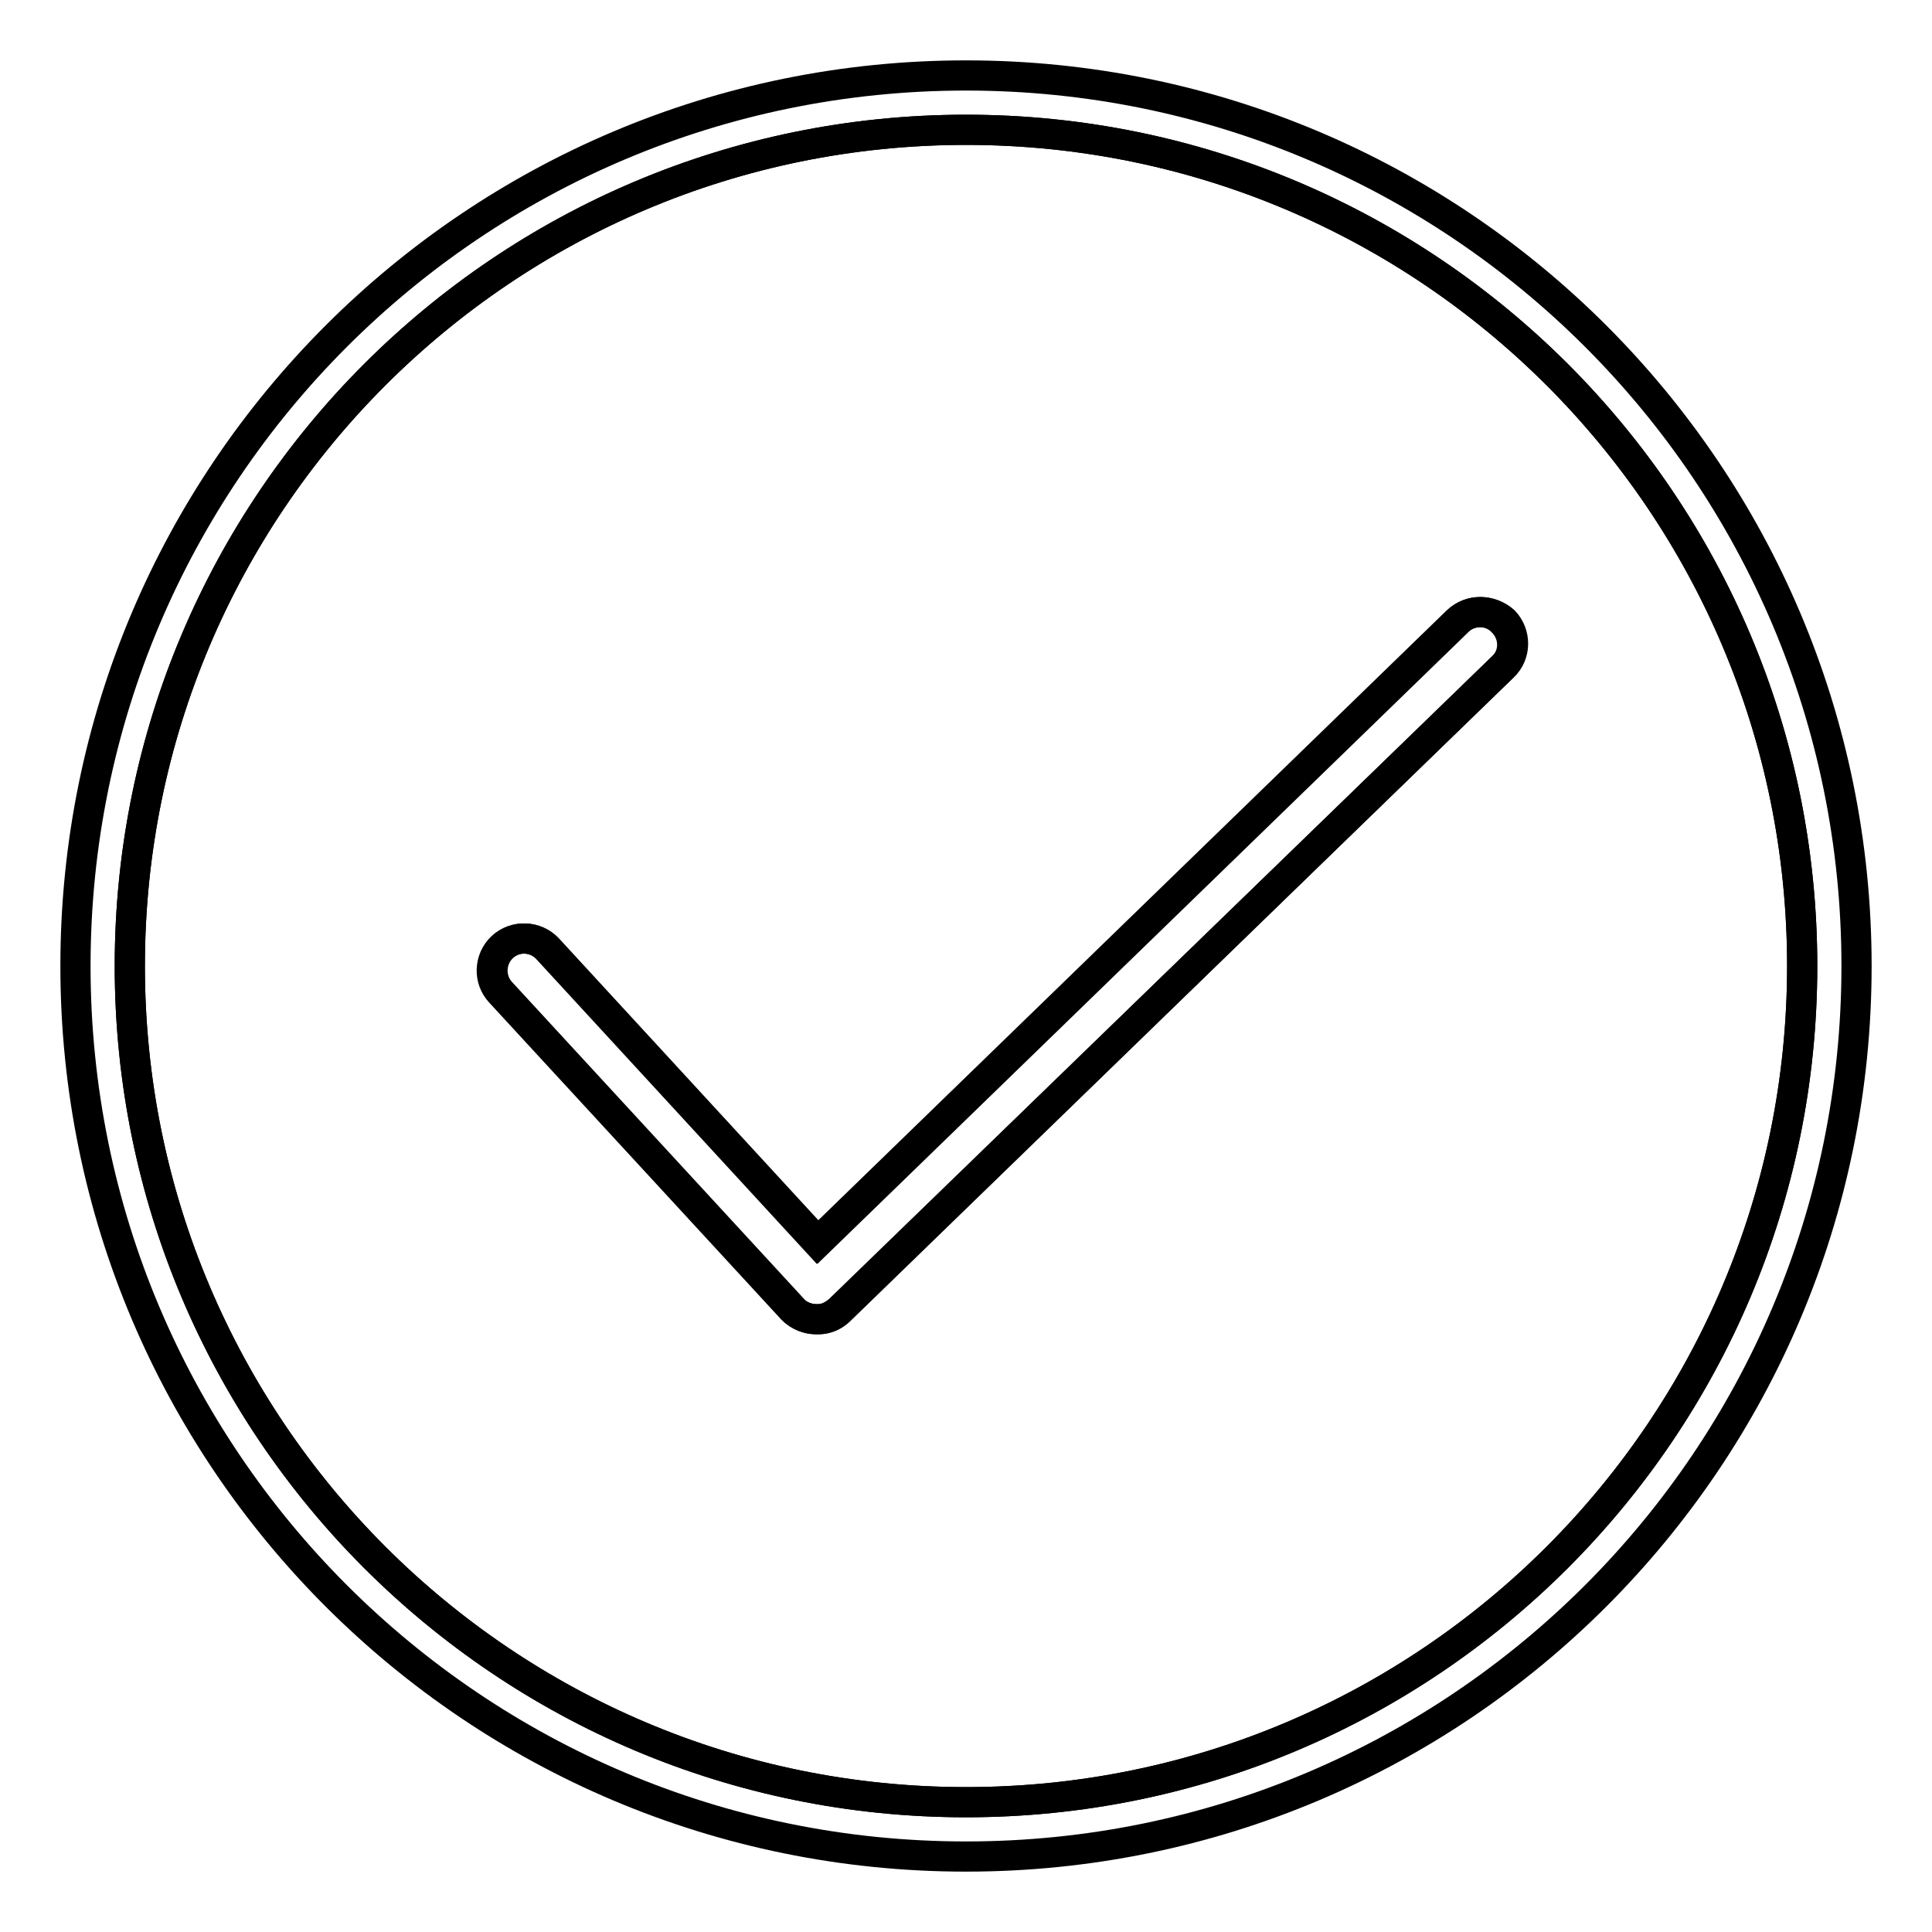
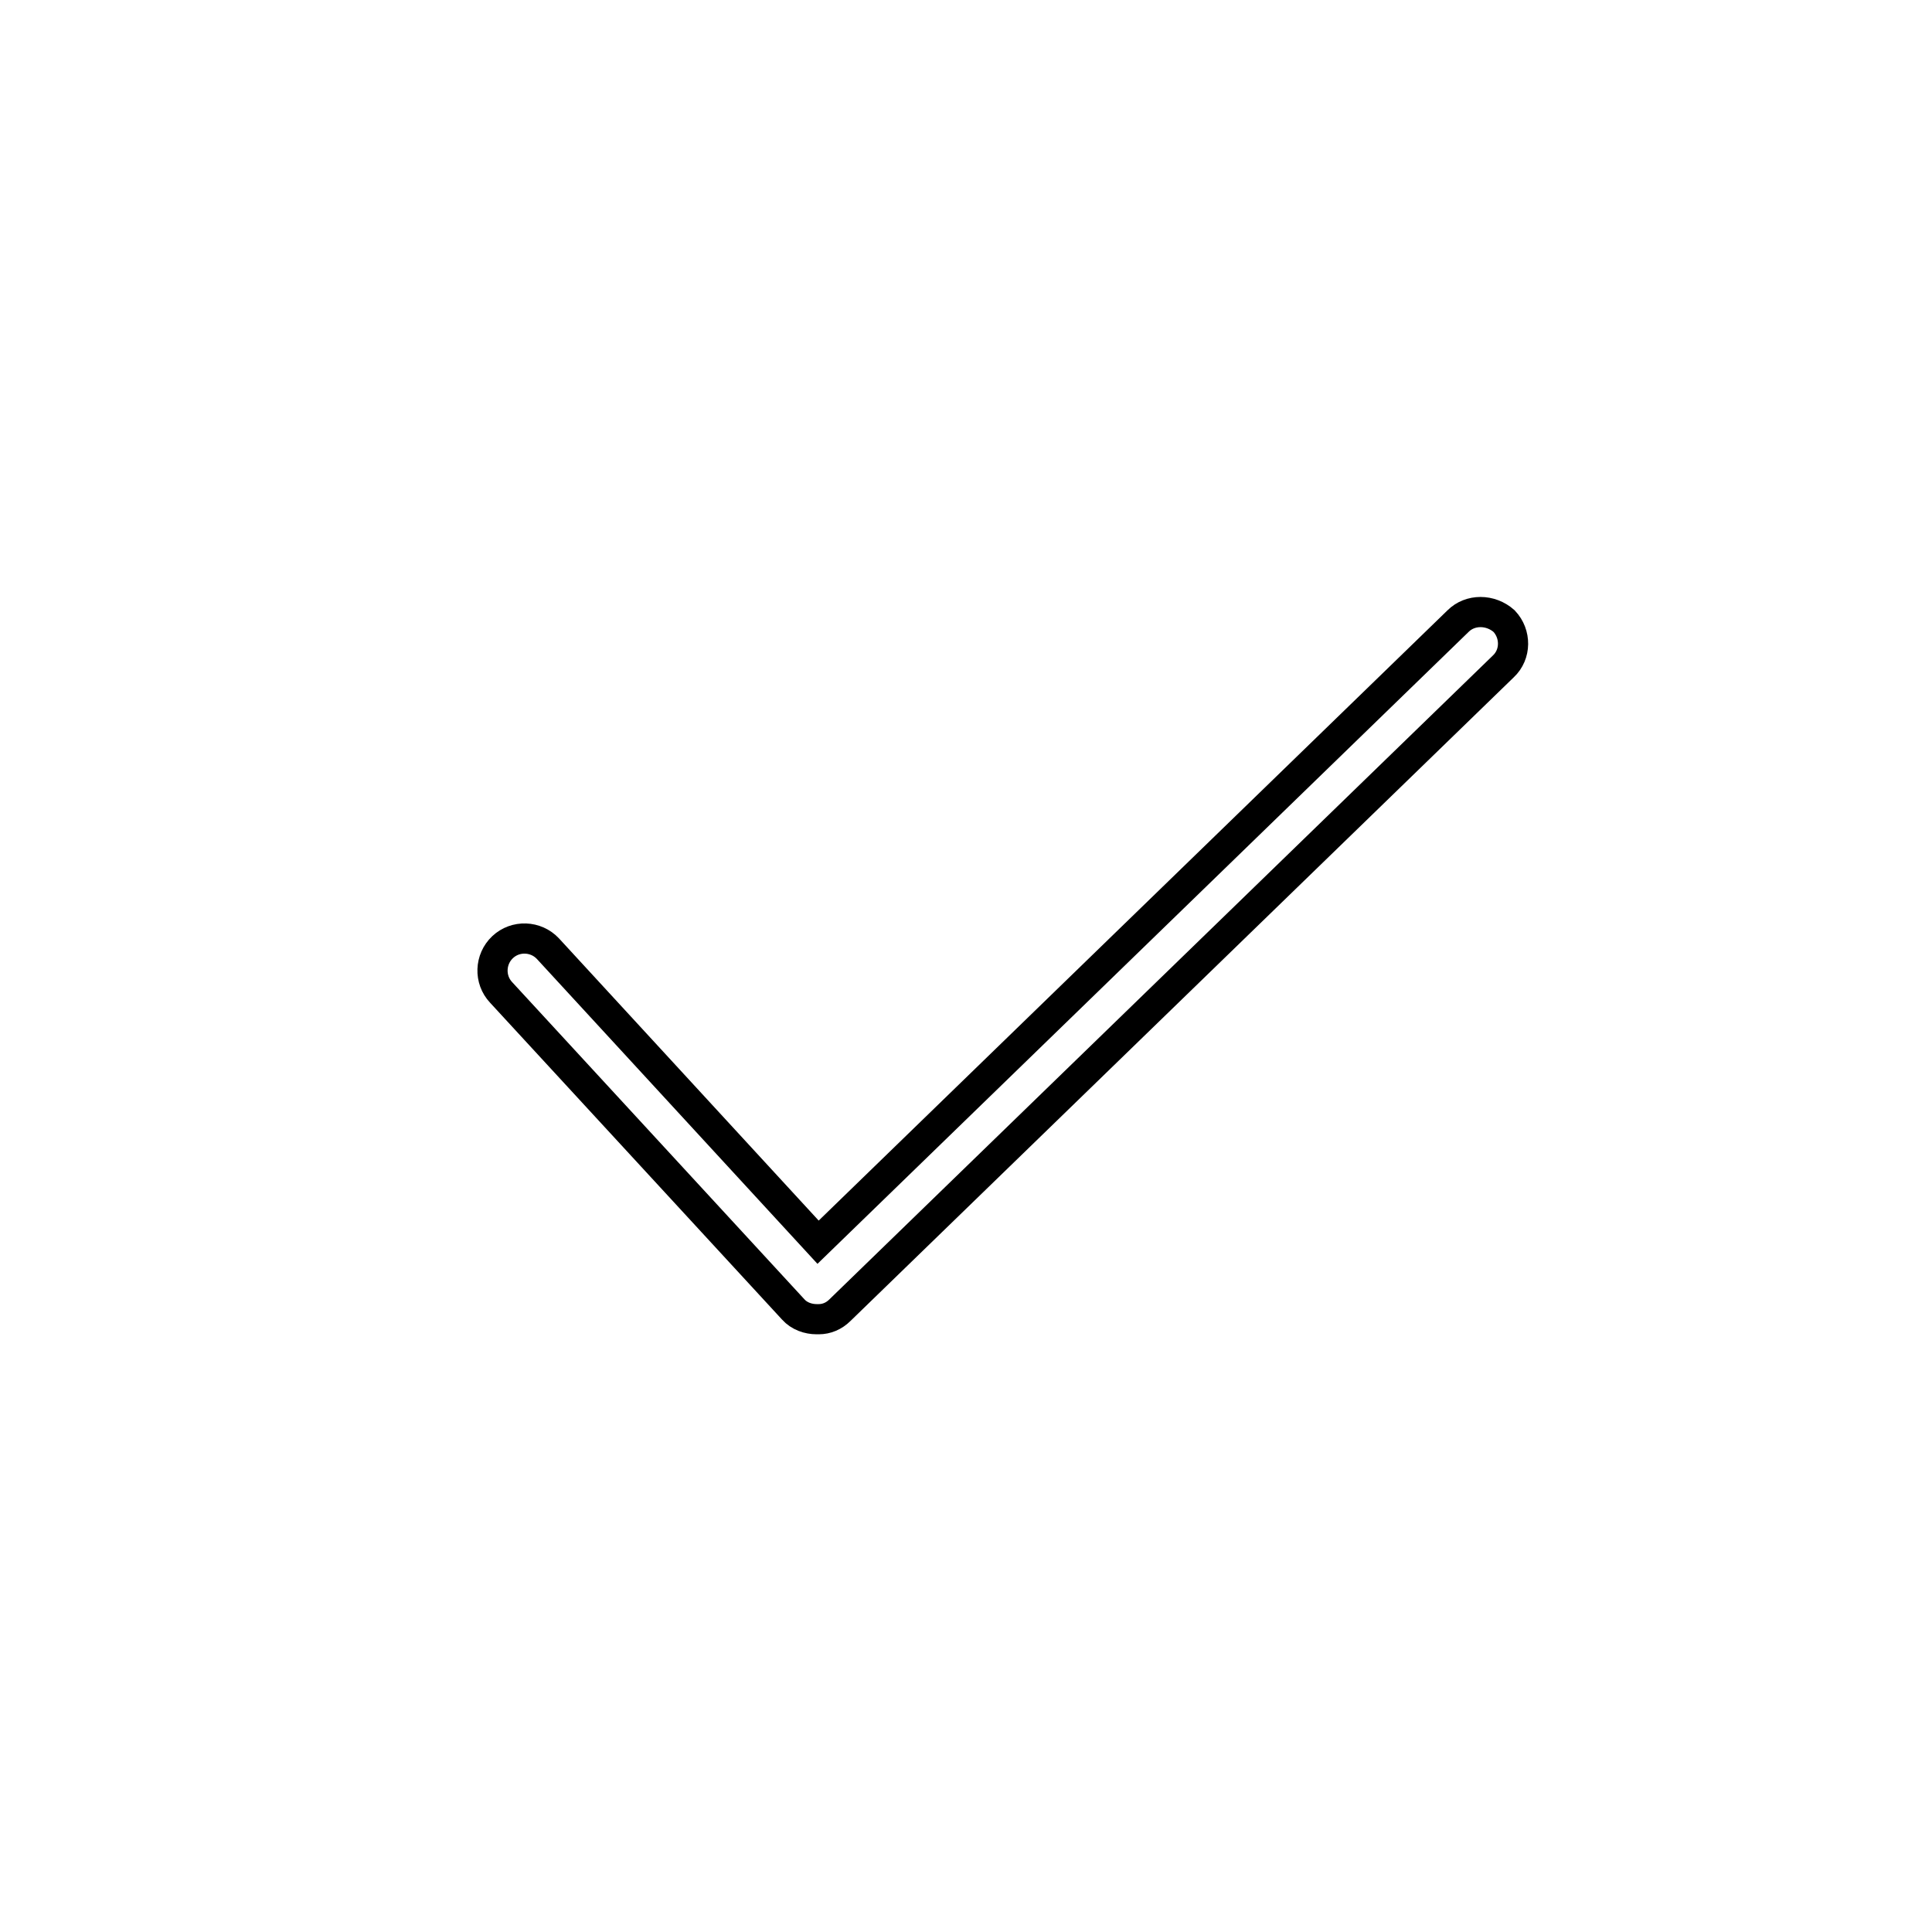
<svg xmlns="http://www.w3.org/2000/svg" version="1.1" x="0px" y="0px" viewBox="0 0 256 256" enable-background="new 0 0 256 256" xml:space="preserve">
  <g>
    <g>
-       <path stroke-width="4" fill-opacity="0" stroke="#000000" d="M128,17.2C66.8,17.2,17.2,66.8,17.2,128c0,61.2,49.6,110.8,110.8,110.8c61.2,0,110.8-49.6,110.8-110.8C238.8,66.8,189.2,17.2,128,17.2z M199.1,88.4l-87.9,85.2c-0.8,0.7-1.8,1.2-2.8,1.2c0,0,0,0-0.1,0c-0.1,0-0.1,0-0.2,0c-1.1,0-2.3-0.5-3.1-1.3l-38.7-42c-1.6-1.7-1.5-4.4,0.2-6c1.7-1.6,4.4-1.5,6,0.2l35.8,38.9l84.8-82.3c1.7-1.6,4.4-1.6,6,0.1C200.8,84.1,200.8,86.8,199.1,88.4z" />
      <path stroke-width="4" fill-opacity="0" stroke="#000000" d="M193.2,82.3l-84.8,82.3l-35.8-38.9c-1.6-1.7-4.3-1.8-6-0.2c-1.7,1.6-1.8,4.3-0.2,6l38.7,42c0.8,0.9,2,1.3,3.1,1.3c0.1,0,0.1,0,0.2,0c0,0,0,0,0.1,0c1,0,2-0.4,2.8-1.2l87.9-85.3c1.7-1.6,1.7-4.3,0.1-6C197.5,80.7,194.8,80.7,193.2,82.3z" />
-       <path stroke-width="4" fill-opacity="0" stroke="#000000" d="M128,10C62.8,10,10,62.8,10,128c0,65.2,52.8,118,118,118c65.2,0,118-52.8,118-118C246,62.8,193.2,10,128,10z M128,238.8c-61.2,0-110.8-49.6-110.8-110.8C17.2,66.8,66.8,17.2,128,17.2c61.2,0,110.8,49.6,110.8,110.8C238.8,189.2,189.2,238.8,128,238.8z" />
    </g>
  </g>
</svg>